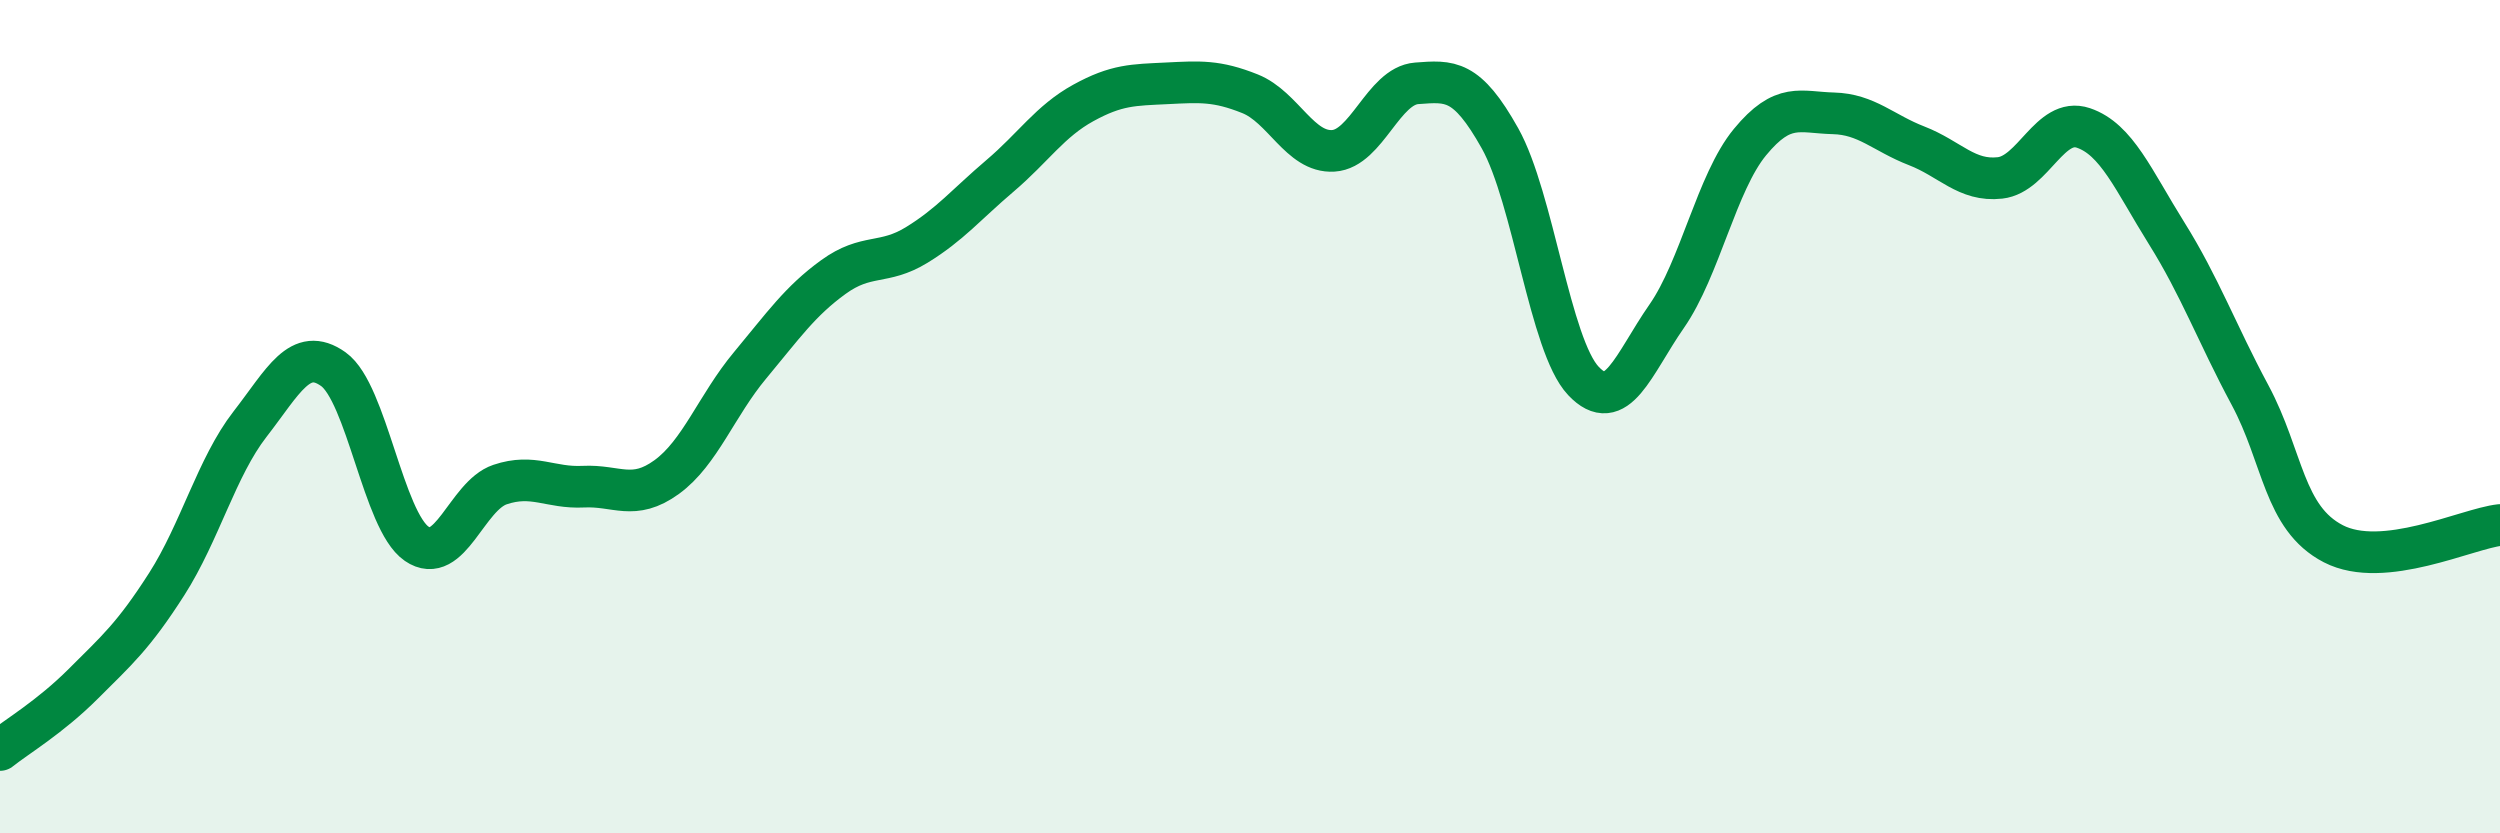
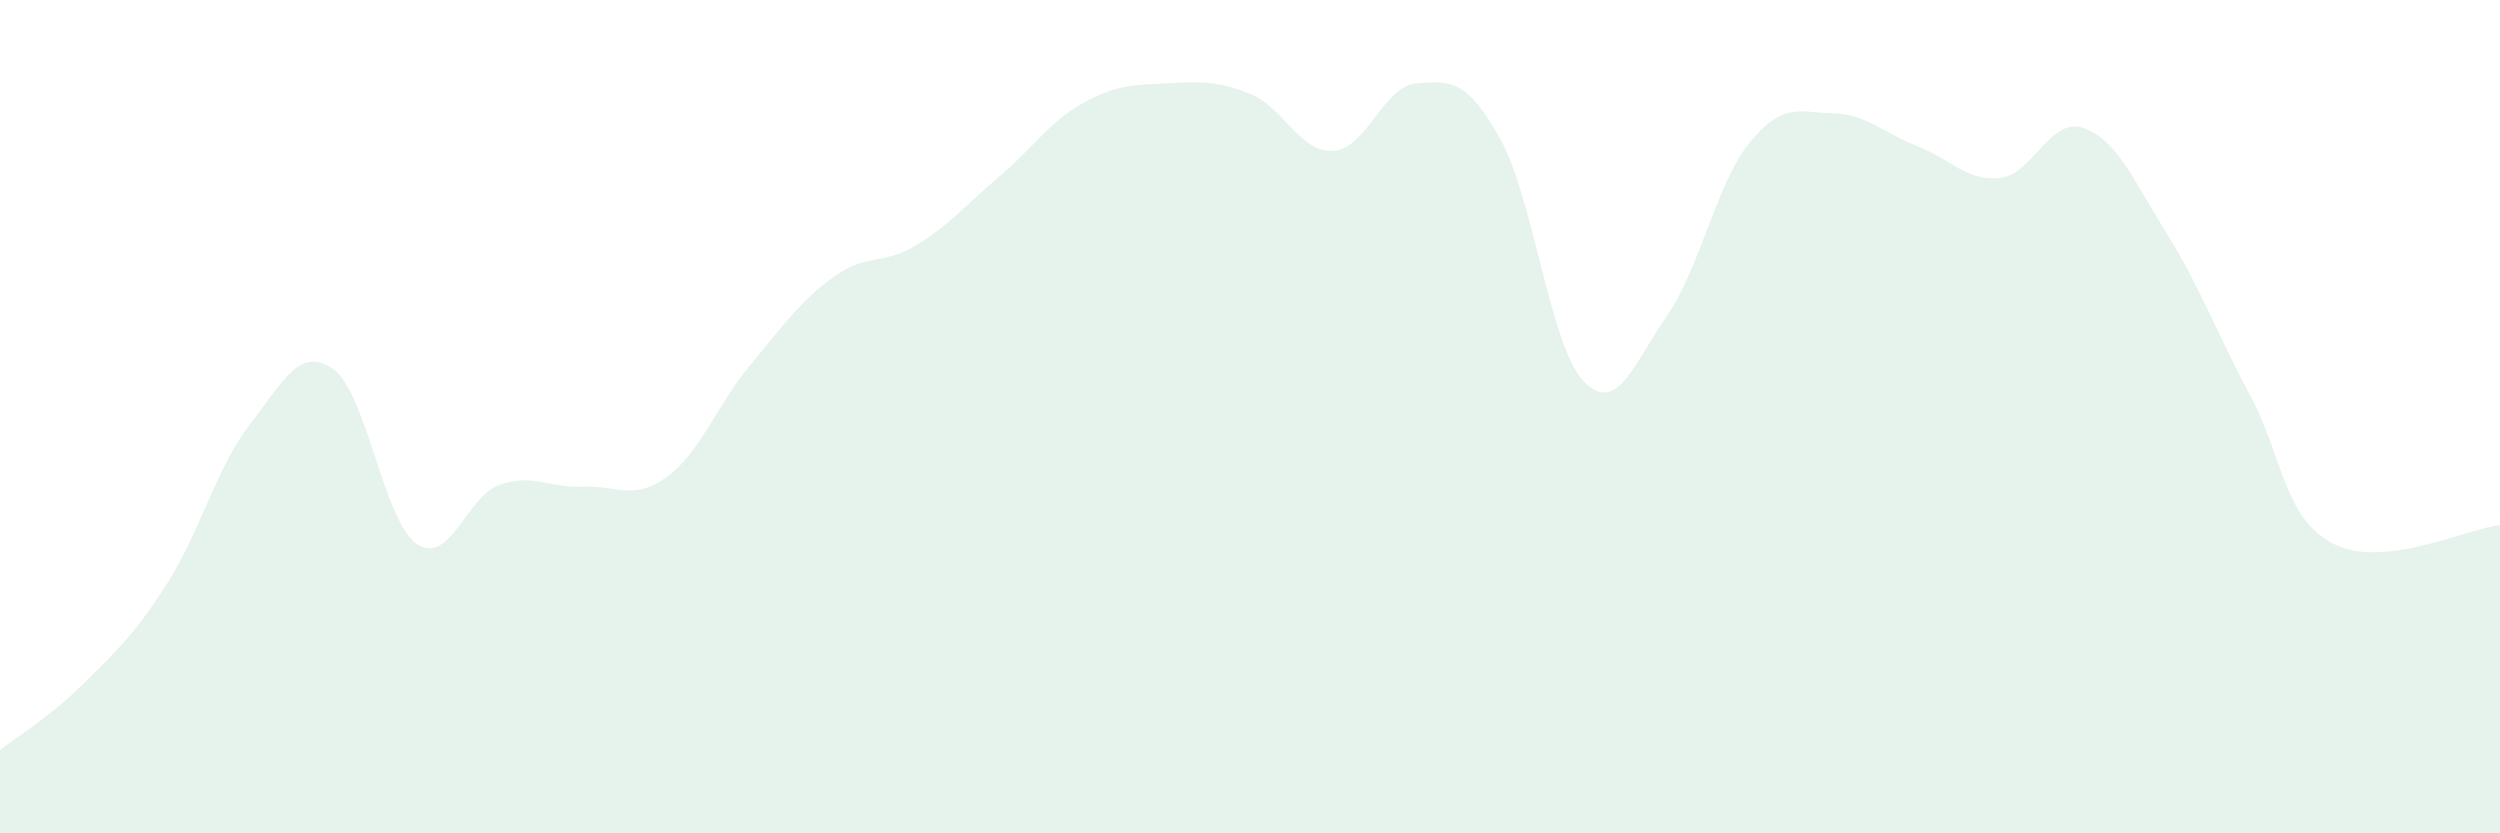
<svg xmlns="http://www.w3.org/2000/svg" width="60" height="20" viewBox="0 0 60 20">
  <path d="M 0,18 C 0.4,17.68 1.2,17.21 2,16.41 C 2.8,15.61 3.2,15.27 4,14.02 C 4.8,12.77 5.2,11.21 6,10.18 C 6.8,9.15 7.2,8.29 8,8.86 C 8.8,9.43 9.2,12.5 10,13.05 C 10.8,13.6 11.2,11.9 12,11.63 C 12.8,11.36 13.2,11.72 14,11.68 C 14.8,11.64 15.2,12.03 16,11.45 C 16.8,10.87 17.2,9.73 18,8.77 C 18.8,7.81 19.2,7.23 20,6.65 C 20.8,6.07 21.2,6.37 22,5.88 C 22.8,5.39 23.2,4.9 24,4.22 C 24.8,3.54 25.2,2.91 26,2.47 C 26.8,2.03 27.2,2.04 28,2 C 28.8,1.96 29.2,1.93 30,2.25 C 30.8,2.57 31.2,3.67 32,3.62 C 32.8,3.57 33.2,2.06 34,2 C 34.8,1.94 35.2,1.89 36,3.32 C 36.8,4.75 37.2,8.29 38,9.14 C 38.8,9.99 39.2,8.74 40,7.59 C 40.8,6.44 41.2,4.38 42,3.41 C 42.8,2.44 43.2,2.7 44,2.72 C 44.8,2.74 45.2,3.19 46,3.5 C 46.8,3.81 47.2,4.36 48,4.27 C 48.8,4.18 49.2,2.8 50,3.07 C 50.8,3.34 51.2,4.32 52,5.6 C 52.8,6.88 53.2,7.99 54,9.48 C 54.8,10.97 54.8,12.43 56,13.05 C 57.2,13.67 59.2,12.69 60,12.6L60 20L0 20Z" fill="#008740" opacity="0.1" stroke-linecap="round" stroke-linejoin="round" />
-   <path d="M 0,18 C 0.4,17.68 1.2,17.21 2,16.41 C 2.8,15.61 3.2,15.27 4,14.02 C 4.8,12.77 5.2,11.21 6,10.18 C 6.8,9.15 7.2,8.29 8,8.86 C 8.8,9.43 9.2,12.5 10,13.05 C 10.8,13.6 11.2,11.9 12,11.63 C 12.8,11.36 13.2,11.72 14,11.68 C 14.8,11.64 15.2,12.03 16,11.45 C 16.8,10.87 17.2,9.73 18,8.77 C 18.8,7.81 19.2,7.23 20,6.65 C 20.8,6.07 21.2,6.37 22,5.88 C 22.8,5.39 23.2,4.9 24,4.22 C 24.8,3.54 25.2,2.91 26,2.47 C 26.8,2.03 27.2,2.04 28,2 C 28.8,1.96 29.2,1.93 30,2.25 C 30.8,2.57 31.2,3.67 32,3.62 C 32.8,3.57 33.2,2.06 34,2 C 34.8,1.94 35.2,1.89 36,3.32 C 36.8,4.75 37.2,8.29 38,9.14 C 38.8,9.99 39.2,8.74 40,7.59 C 40.8,6.44 41.2,4.38 42,3.41 C 42.8,2.44 43.2,2.7 44,2.72 C 44.8,2.74 45.2,3.19 46,3.5 C 46.8,3.81 47.2,4.36 48,4.27 C 48.8,4.18 49.2,2.8 50,3.07 C 50.8,3.34 51.2,4.32 52,5.6 C 52.8,6.88 53.2,7.99 54,9.48 C 54.8,10.97 54.8,12.43 56,13.05 C 57.2,13.67 59.2,12.69 60,12.6" stroke="#008740" stroke-width="1" fill="none" stroke-linecap="round" stroke-linejoin="round" />
</svg>